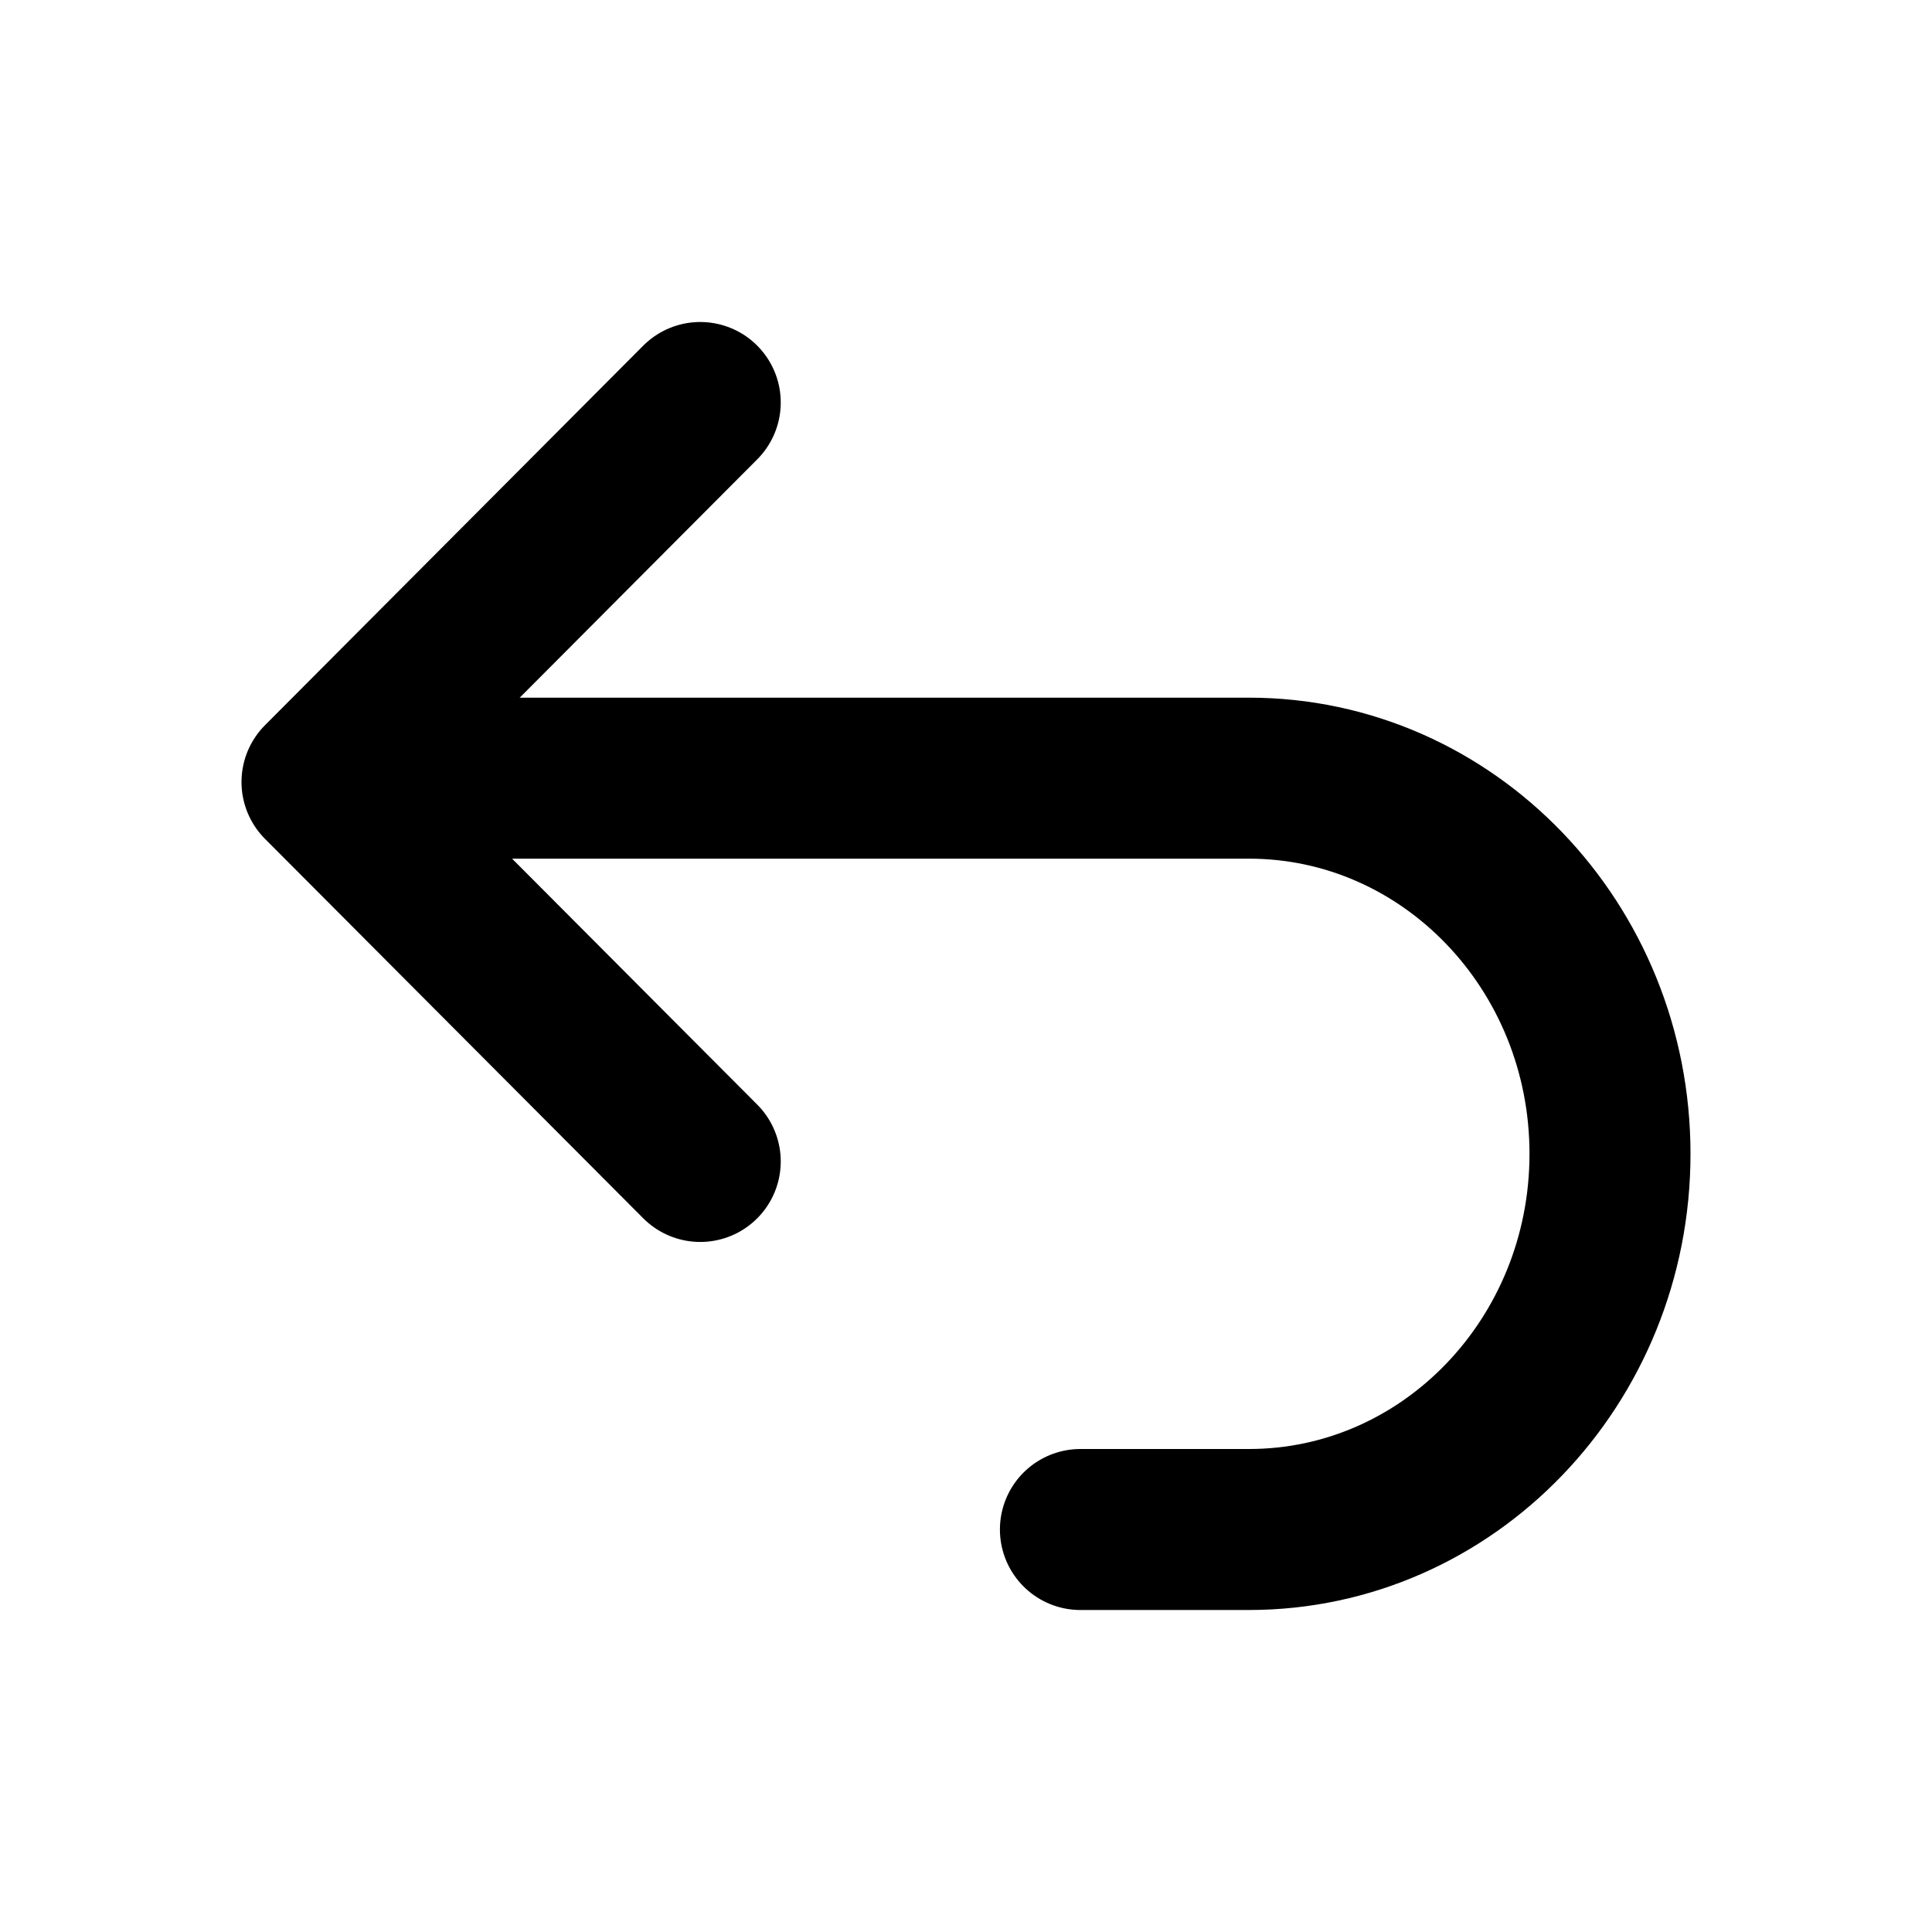
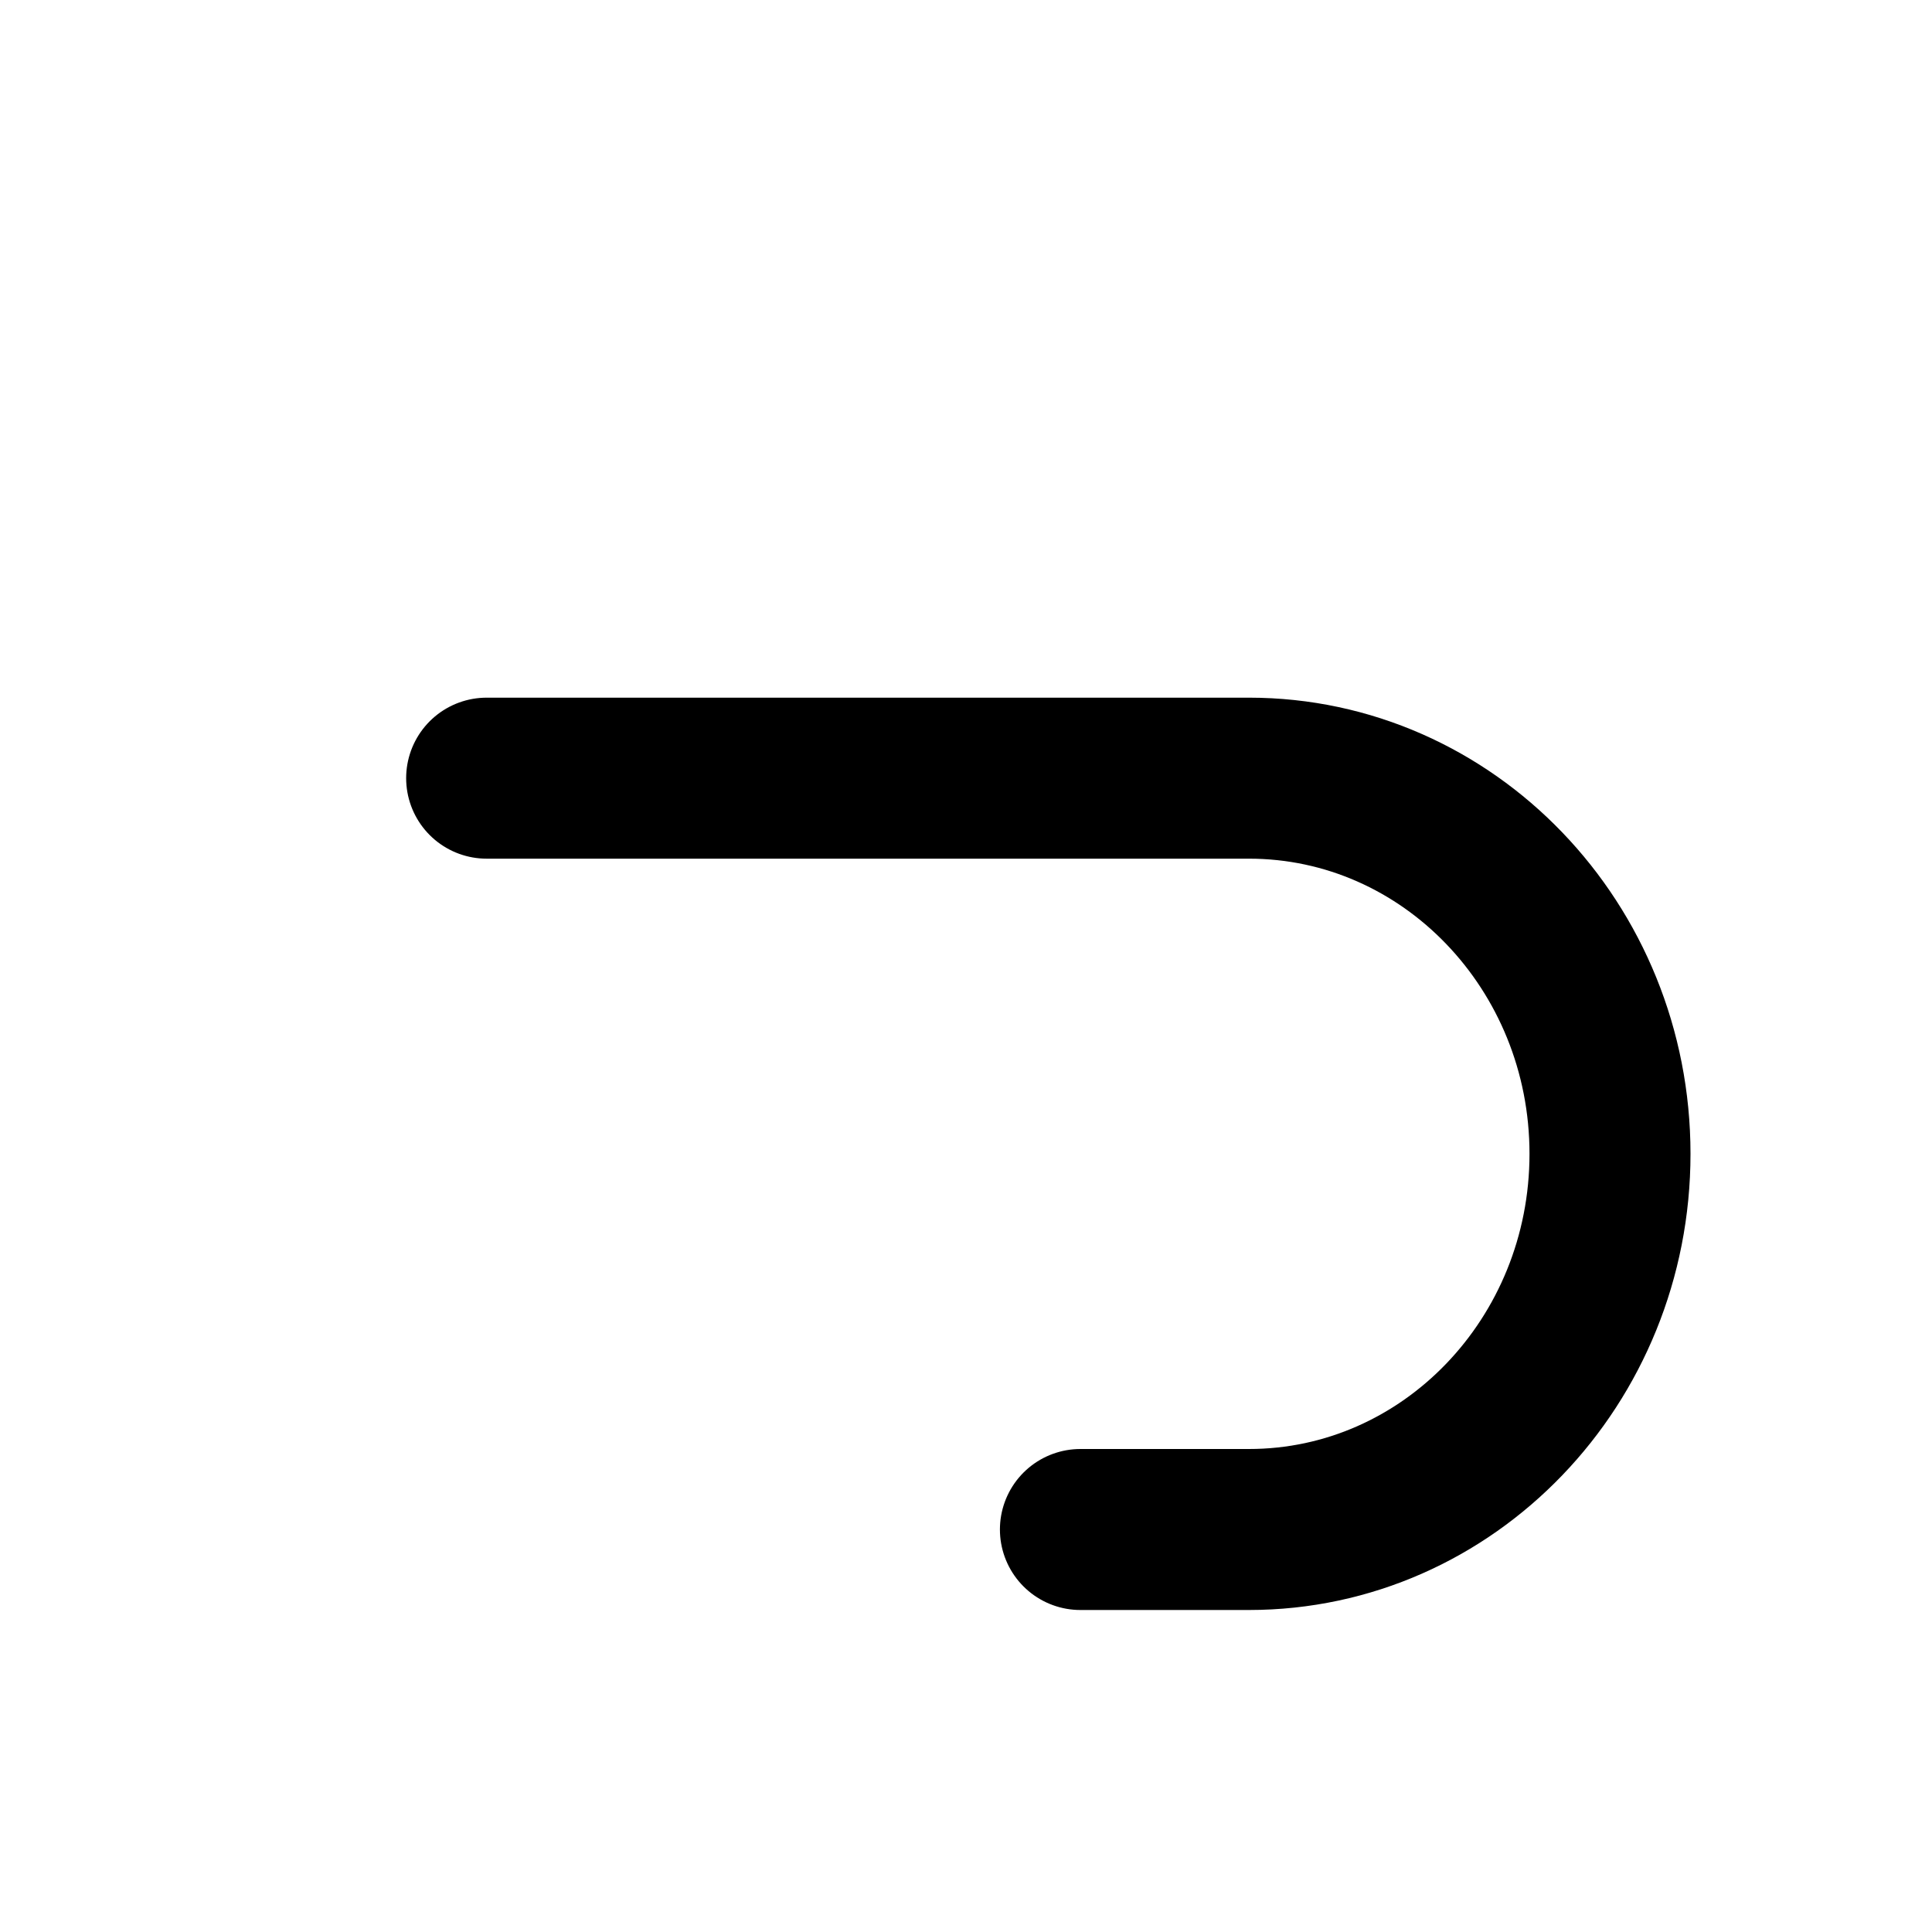
<svg xmlns="http://www.w3.org/2000/svg" width="18" height="18" viewBox="0 0 18 18" fill="none">
  <path d="M10.066 14.25H11.636C13.494 14.25 15 12.683 15 10.75C15 8.817 13.494 7.25 11.636 7.25H4.534" stroke="black" stroke-width="1.5" stroke-linecap="round" />
-   <path d="M6.524 3.75L3 7.286L6.524 10.821" stroke="black" stroke-width="1.5" stroke-linecap="round" stroke-linejoin="round" />
</svg>